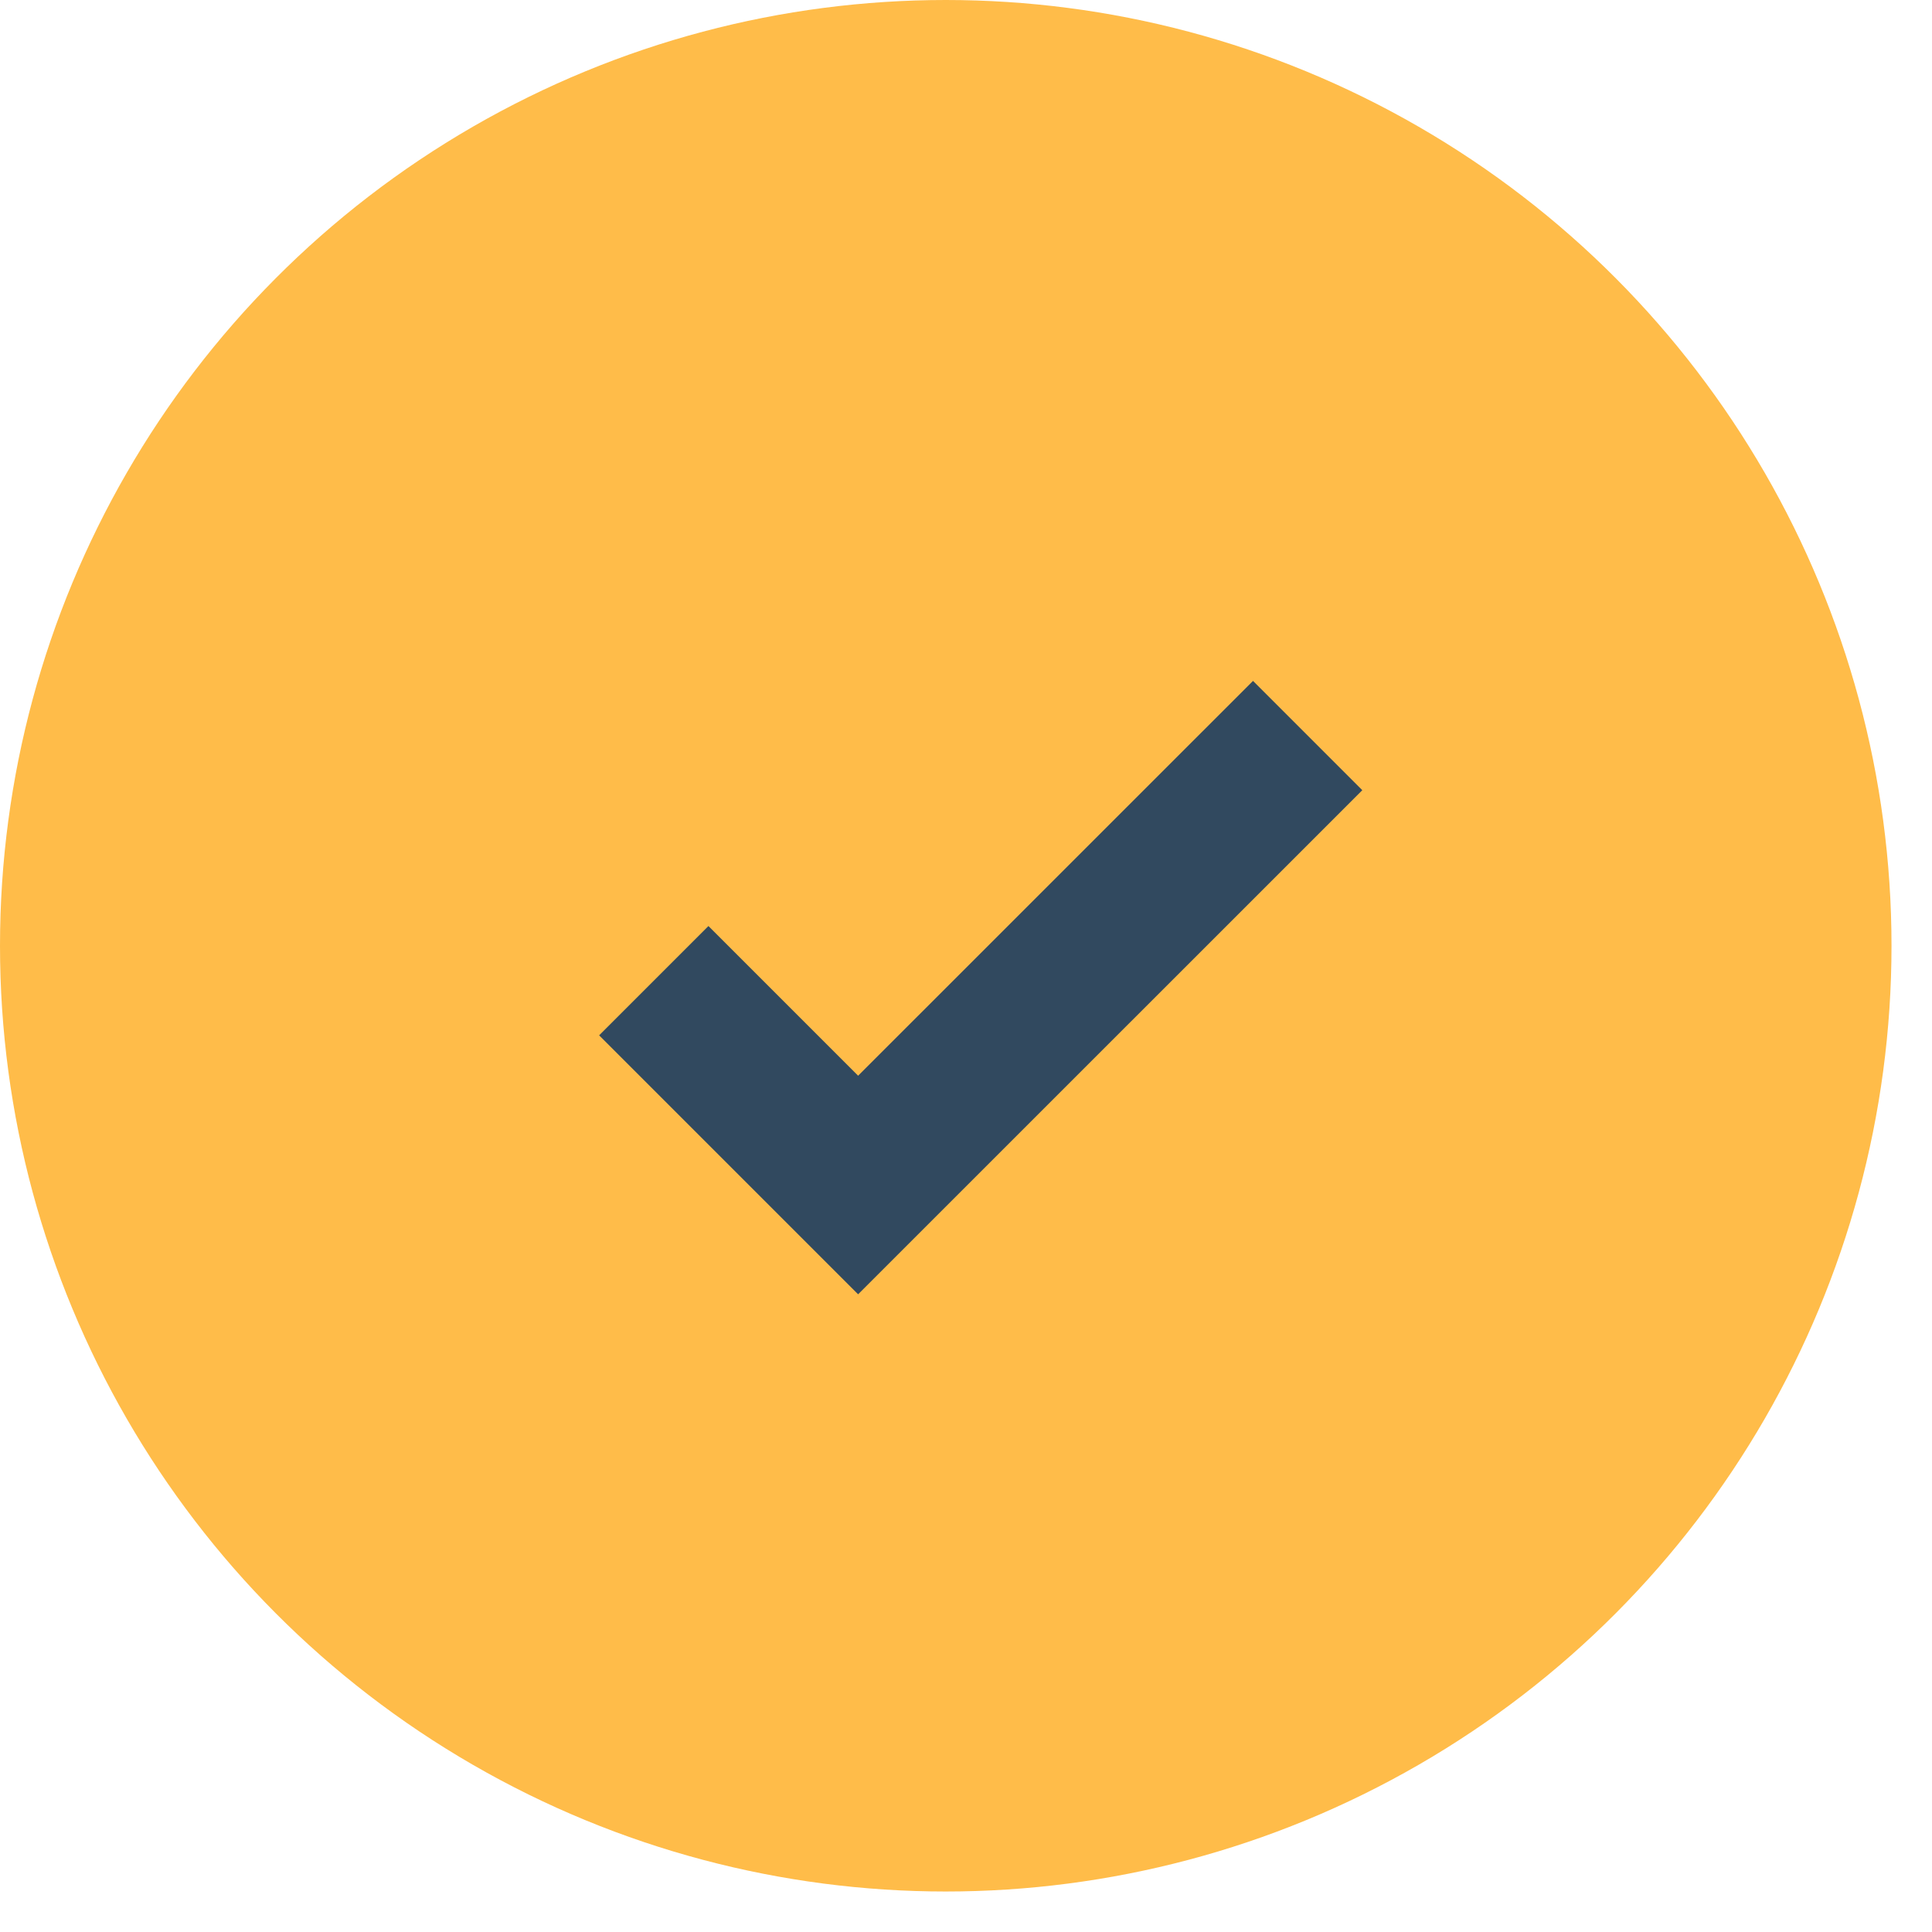
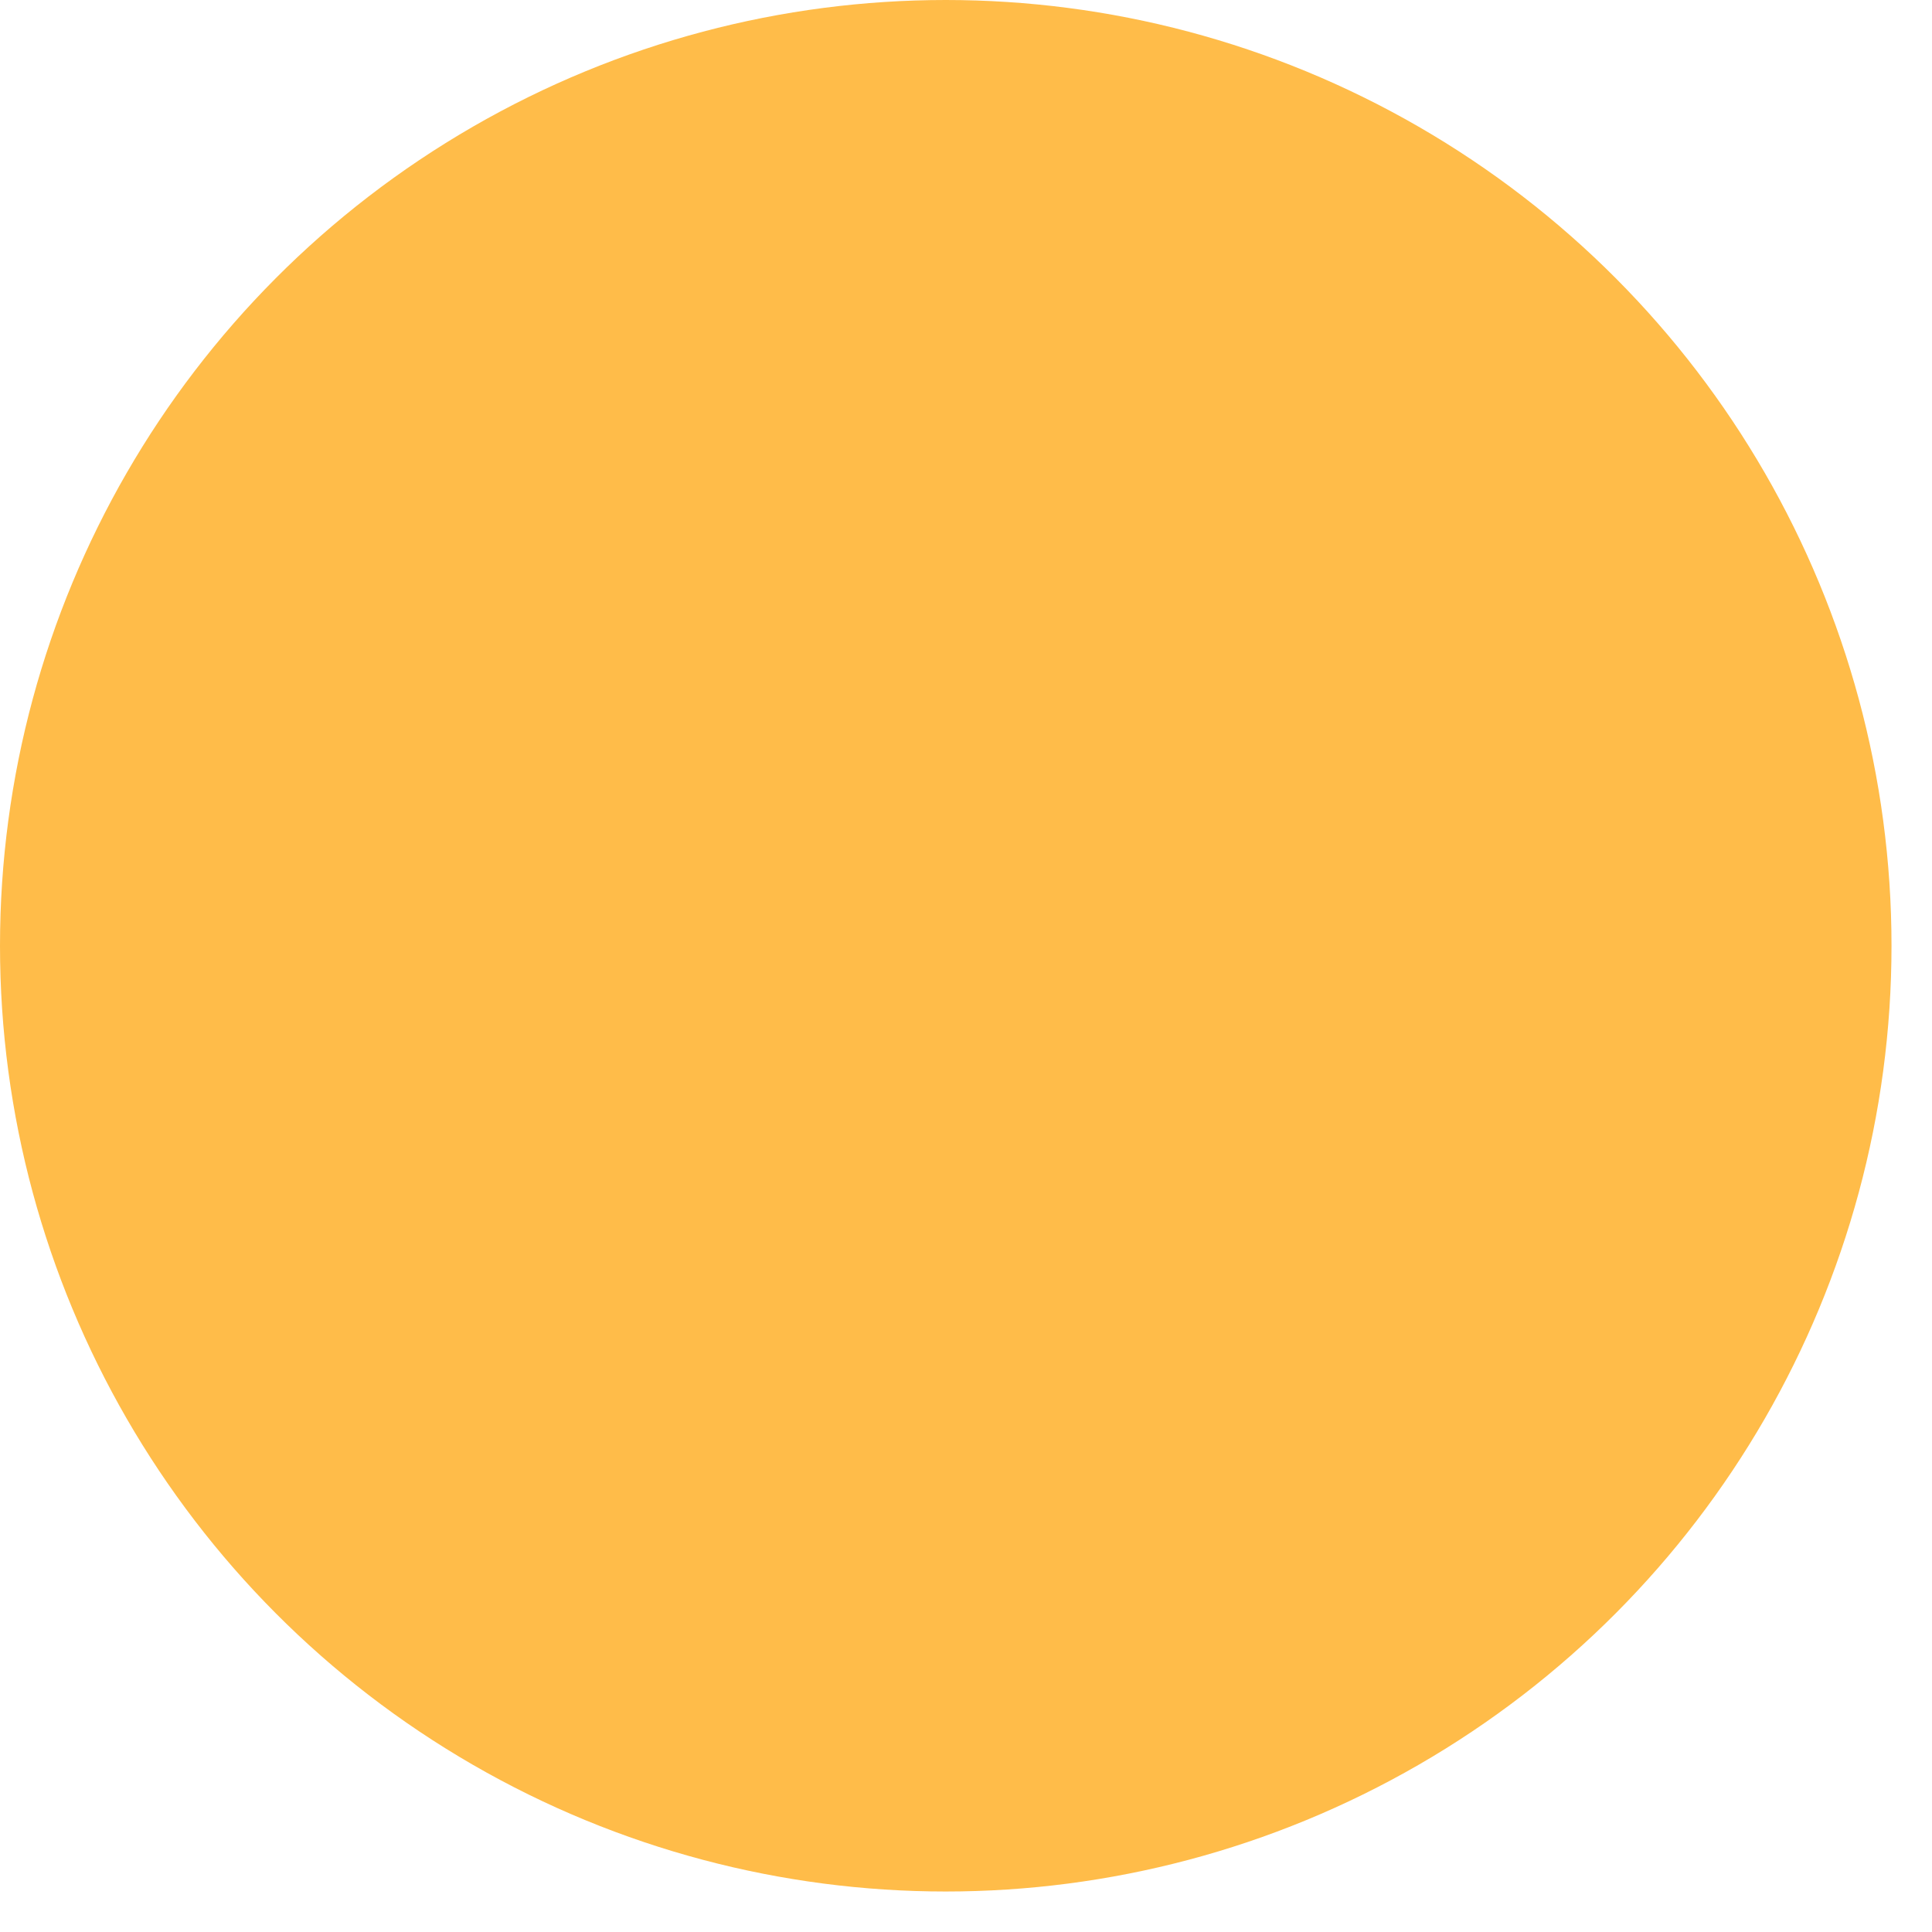
<svg xmlns="http://www.w3.org/2000/svg" width="25" height="25" viewBox="0 0 25 25" fill="none">
  <circle cx="12.238" cy="12.238" r="12.238" fill="#FFBC49" />
-   <path d="M16.921 9.518L11.104 15.334L8.46 12.69" stroke="#31495F" stroke-width="2" />
</svg>